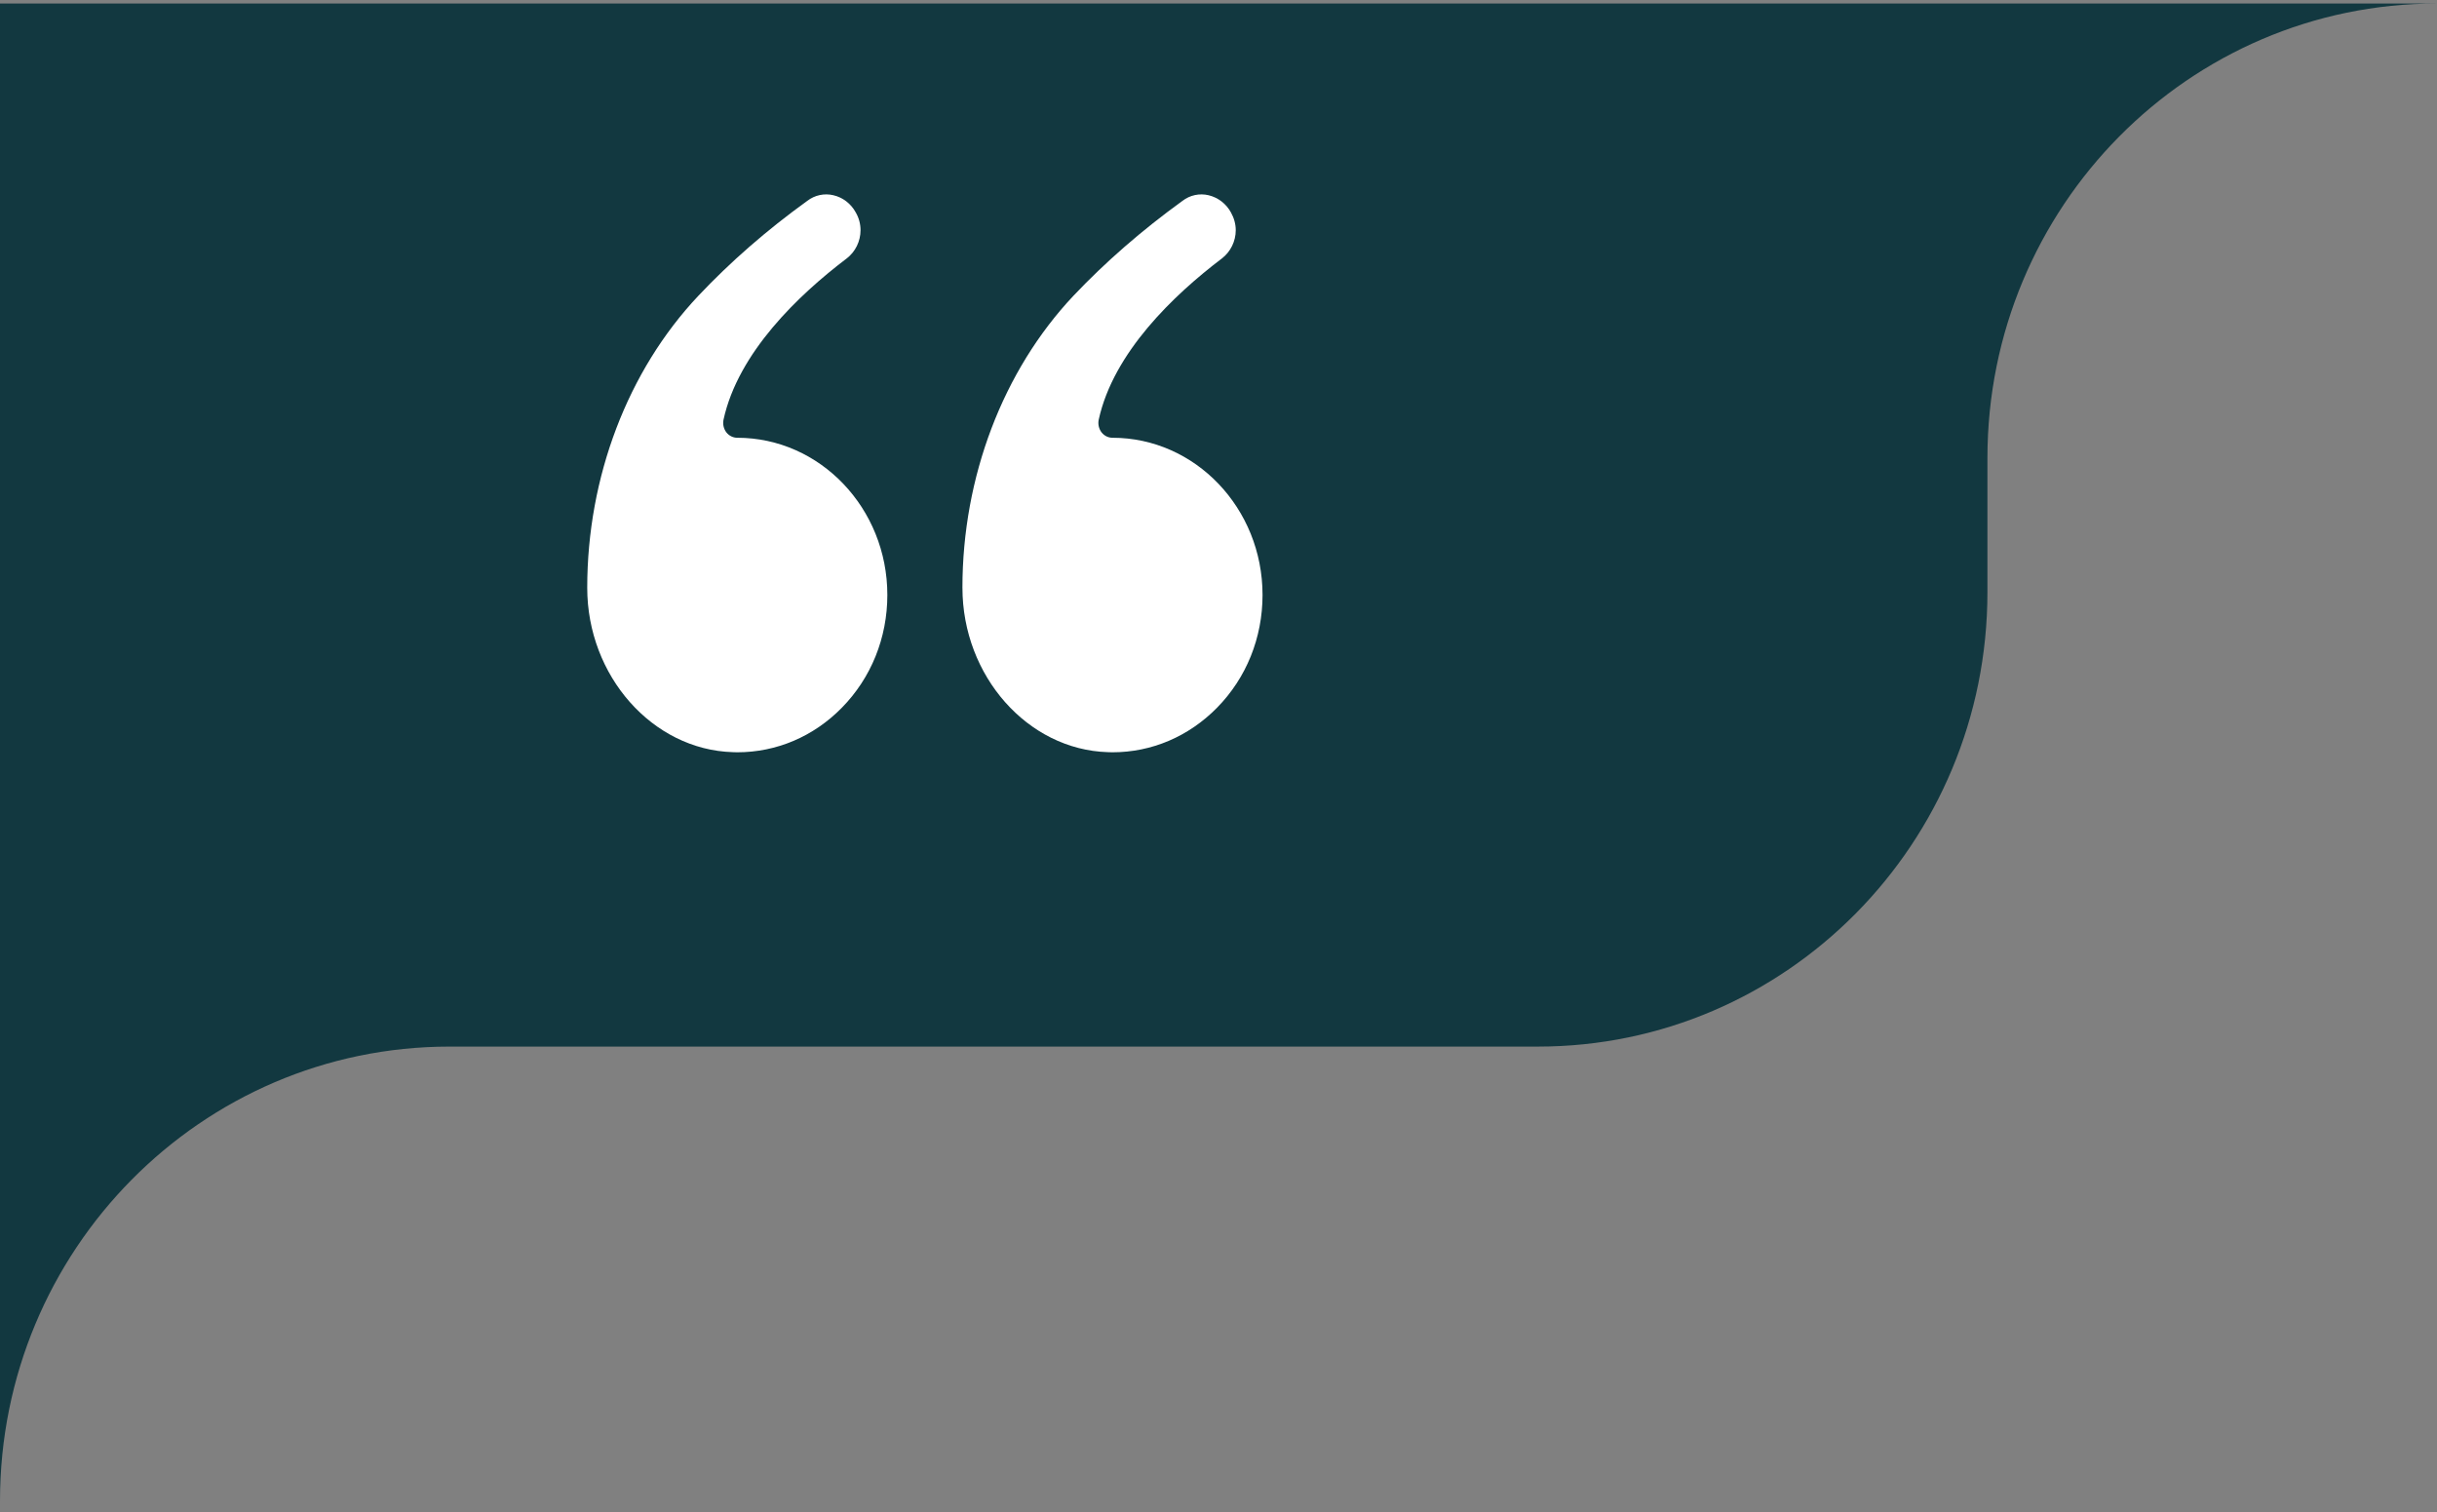
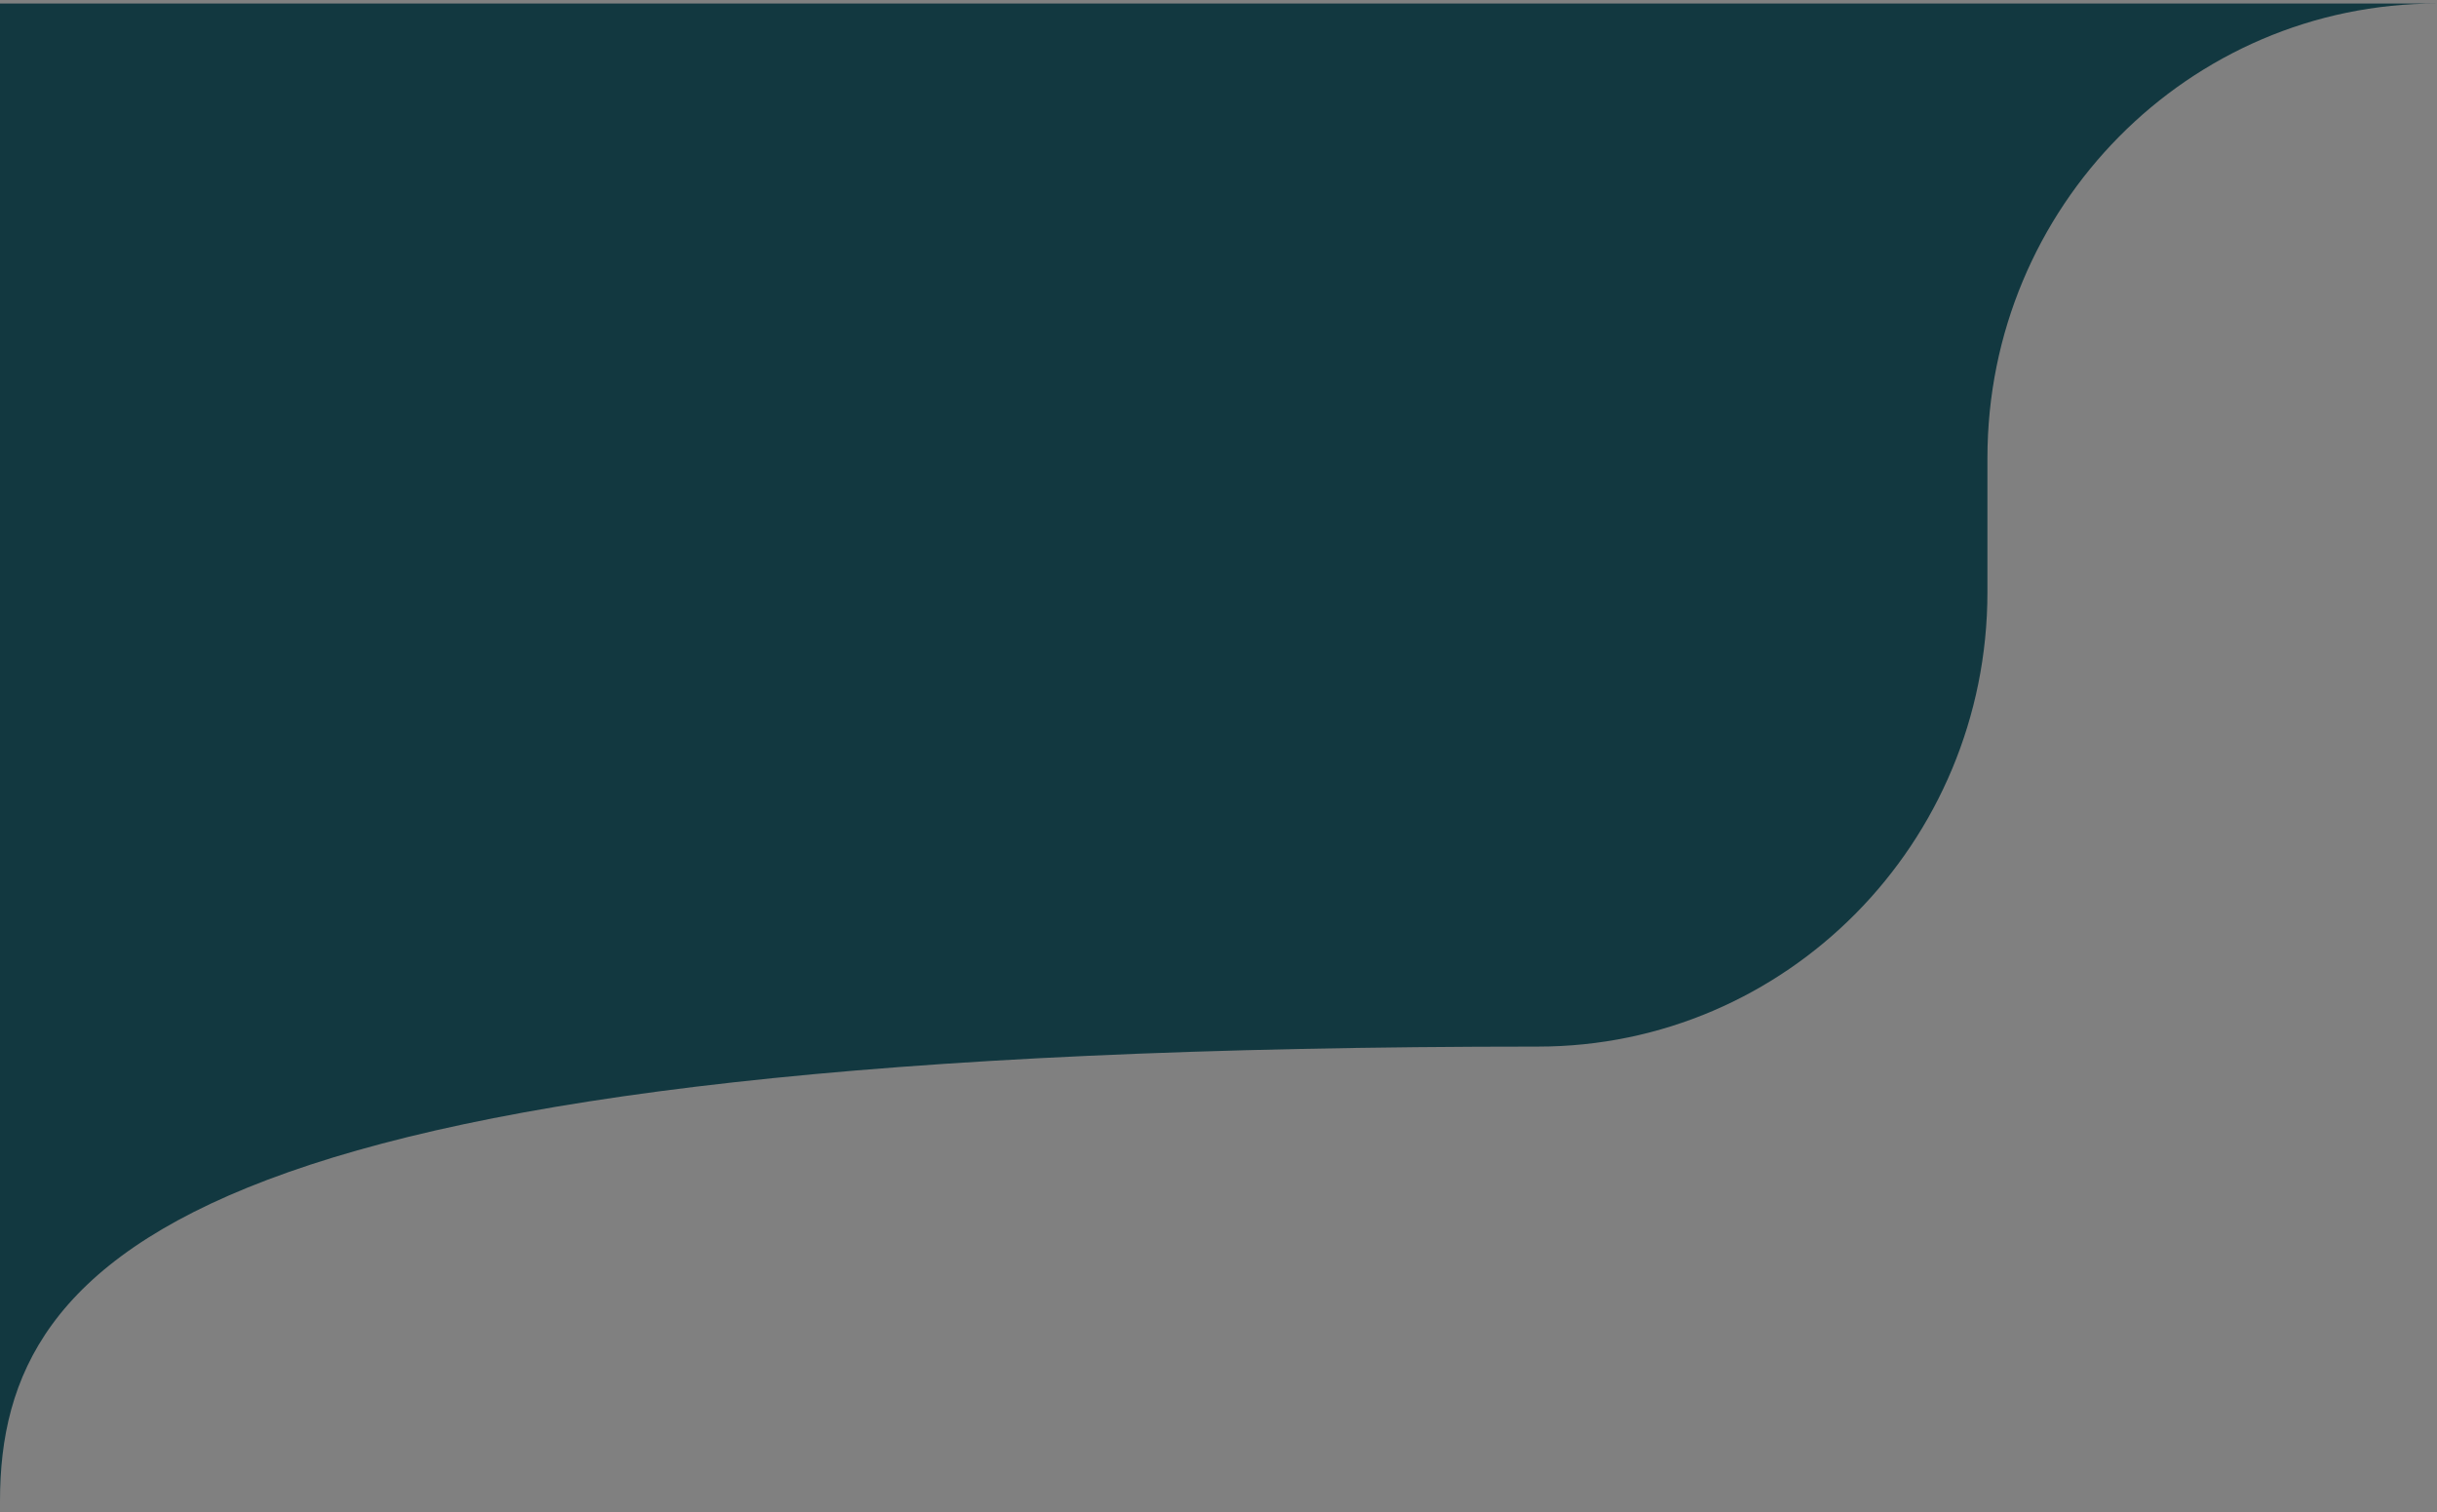
<svg xmlns="http://www.w3.org/2000/svg" width="166" height="103" viewBox="0 0 166 103" fill="none">
  <rect x="0" y="0" width="166" height="103" fill="#808080" stroke="none" />
-   <path fill-rule="evenodd" clip-rule="evenodd" d="M0 0.24H166C149.087 0.24 135.377 14.099 135.377 31.194V40.331C135.377 57.426 121.667 71.286 104.755 71.286H30.623C13.71 71.286 0 85.144 0 102.24V0.24Z" fill="#123840" />
-   <path d="M40 40.034C40 32.495 42.76 25.244 47.573 20.144C49.733 17.853 52.227 15.672 54.995 13.677C55.244 13.486 55.532 13.352 55.839 13.287C56.145 13.221 56.462 13.225 56.766 13.298C57.41 13.446 57.965 13.871 58.292 14.472C58.512 14.851 58.617 15.266 58.617 15.681C58.617 16.43 58.266 17.151 57.674 17.603C54.395 20.089 50.279 24.015 49.283 28.588C49.221 28.883 49.291 29.197 49.467 29.437C49.653 29.678 49.927 29.817 50.217 29.817C55.859 29.817 60.443 34.62 60.443 40.523C60.443 43.443 59.34 46.177 57.339 48.21C55.417 50.168 52.897 51.24 50.217 51.24C50.12 51.24 50.014 51.24 49.909 51.231C44.443 51.065 40 46.038 40 40.034ZM65.557 40.034C65.557 32.495 68.316 25.244 73.121 20.144C75.289 17.853 77.784 15.681 80.552 13.677C80.802 13.486 81.09 13.352 81.396 13.287C81.702 13.221 82.019 13.225 82.324 13.298C82.645 13.375 82.947 13.519 83.209 13.721C83.472 13.924 83.69 14.18 83.849 14.473C84.061 14.852 84.175 15.267 84.175 15.682C84.175 16.431 83.822 17.151 83.231 17.604C79.953 20.09 75.836 24.016 74.84 28.589C74.778 28.884 74.848 29.198 75.025 29.438C75.21 29.679 75.483 29.817 75.774 29.817C81.416 29.817 86 34.62 86 40.523C86 43.443 84.898 46.177 82.896 48.21C80.966 50.168 78.454 51.24 75.774 51.24C75.669 51.24 75.562 51.24 75.457 51.231C70 51.065 65.558 46.038 65.558 40.034H65.557Z" fill="white" />
+   <path fill-rule="evenodd" clip-rule="evenodd" d="M0 0.24H166C149.087 0.24 135.377 14.099 135.377 31.194V40.331C135.377 57.426 121.667 71.286 104.755 71.286C13.71 71.286 0 85.144 0 102.24V0.24Z" fill="#123840" />
</svg>